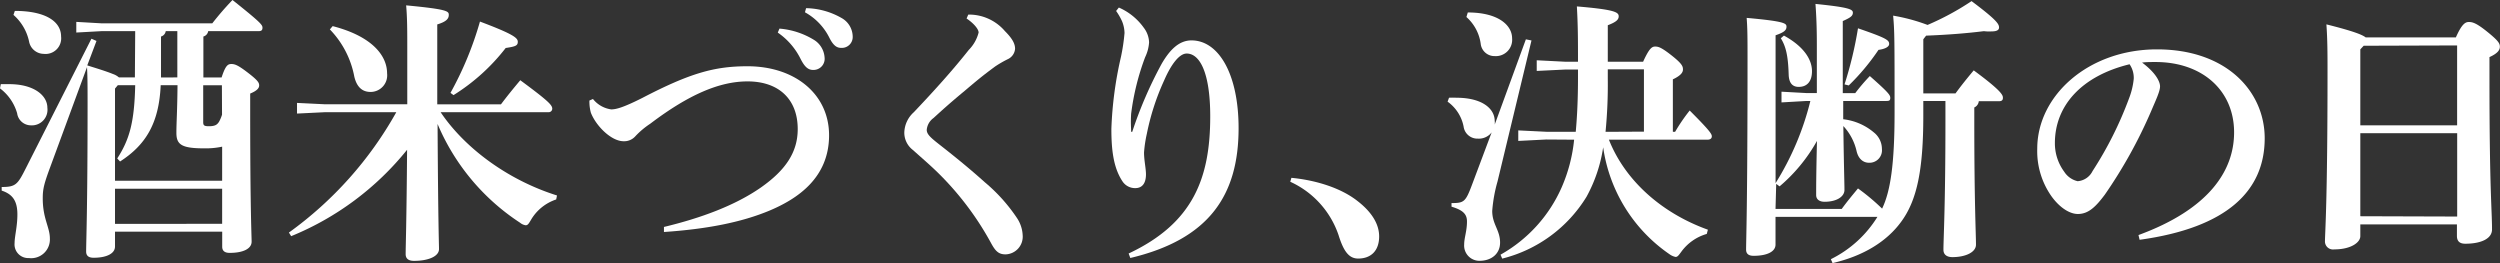
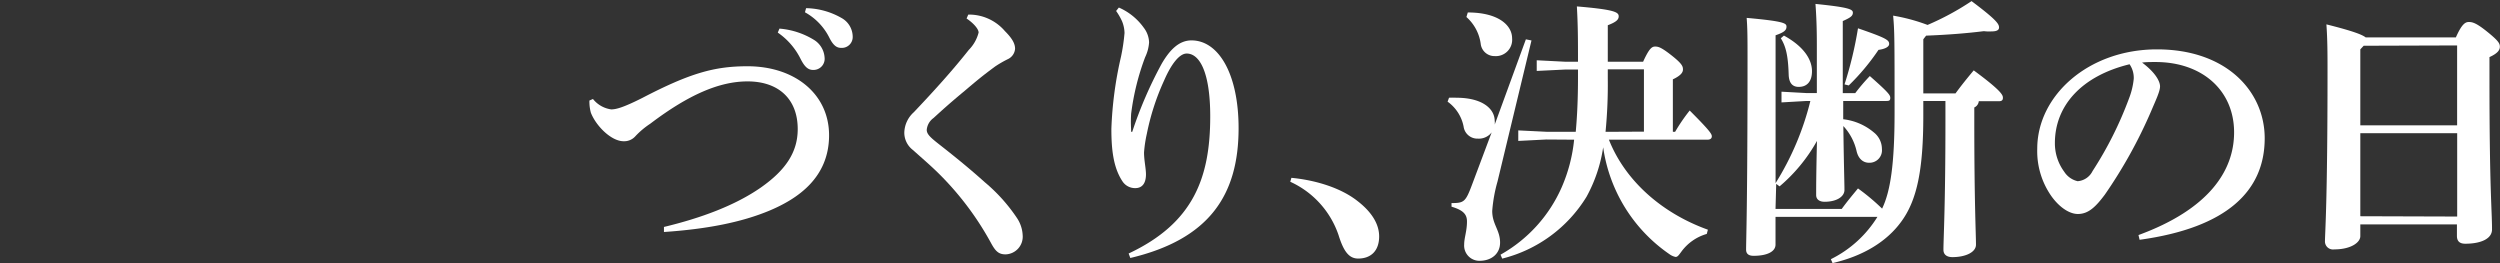
<svg xmlns="http://www.w3.org/2000/svg" viewBox="0 0 401.08 42.21">
  <rect x="0" y="0" width="401.08" height="42.21" fill="#333333" stroke="none" />
  <defs>
    <style>.cls-1{fill:#fff;}</style>
  </defs>
  <title>commit01_text01</title>
  <g id="レイヤー_2" data-name="レイヤー 2">
    <g id="レイヤー_1-2" data-name="レイヤー 1">
-       <path class="cls-1" d="M.13,13.5c.45,0,.9,0,1.35,0,4,0,6.12,1.84,6.12,3.78a2.51,2.51,0,0,1-2.65,2.83,2.24,2.24,0,0,1-2.2-1.93,7.61,7.61,0,0,0-2.75-4ZM21.69,5H16.24l-4,.22V3.51l4,.23H34.06A47.94,47.94,0,0,1,37.3,0c4.63,3.69,4.81,4,4.81,4.46S41.85,5,41.4,5h-8a1.06,1.06,0,0,1-.77.86v6.57h2.92c.63-1.93,1-2.16,1.58-2.16s1.13.23,2.7,1.44,1.75,1.57,1.75,2-.36.86-1.44,1.3v2.88c0,15.84.23,20,.23,20.88,0,1.13-1.35,1.8-3.51,1.8-.81,0-1.21-.32-1.21-1V37.17H18.45v2.38c0,1.13-1.35,1.8-3.42,1.8-.81,0-1.21-.31-1.21-1,0-1.57.23-6.88.23-23.58,0-2.56,0-4.36-.09-6l-5.89,16c-1,2.7-1.21,3.55-1.21,5C6.84,35.05,8,36.45,8,38.25A3,3,0,0,1,4.63,41.4,2.19,2.19,0,0,1,2.34,39c0-1.08.45-2.66.45-4.59,0-2.12-.72-3.24-2.52-3.83l0-.58c2.25,0,2.56-.4,3.87-3L14.67,6.21l.81.36L14,10.49c1.4.45,2.79.85,4.14,1.39a2.84,2.84,0,0,1,.94.54h2.56ZM2.38,1.75c4.95,0,7.42,1.71,7.42,4.1A2.51,2.51,0,0,1,7,8.64a2.42,2.42,0,0,1-2.34-2A7.83,7.83,0,0,0,2.16,2.39ZM35.64,23.53a12.72,12.72,0,0,1-2.88.27c-3.6,0-4.46-.58-4.46-2.48,0-1.66.14-3.37.18-7.65h-2.7c-.27,6.21-2.48,9.63-6.52,12.24l-.45-.49c1.94-3,2.75-5.76,2.88-11.75H18.9l-.45.54V29H35.64ZM18.45,30.28v5.63H35.64V30.28Zm10-17.86V5H26.59a1.06,1.06,0,0,1-.76.86v6.57Zm7.15,1.26h-3v5.89c0,.54.14.68.9.68,1,0,1.35-.23,1.67-.77a6,6,0,0,0,.45-1.08Z" />
-       <path class="cls-1" d="M89.23,32a7.38,7.38,0,0,0-4,3.2c-.4.67-.54.94-.9.94a1.84,1.84,0,0,1-.9-.41A35.3,35.3,0,0,1,70.2,19.89c.09,16.11.23,19.26.23,20.07,0,1.17-1.71,1.89-4,1.89q-1.35,0-1.35-1.08c0-1.26.14-4.9.23-16.74A46.38,46.38,0,0,1,46.71,37.89l-.36-.58A59.61,59.61,0,0,0,63.58,18H52.15l-4.5.22V16.51l4.5.22H65.34V7.92c0-3,0-5-.18-7.06C71.82,1.49,72,1.8,72,2.39s-.36,1.08-1.85,1.53V16.74H80.37c.94-1.26,1.93-2.47,3.1-3.87,4.63,3.42,5.13,4,5.13,4.59A.57.57,0,0,1,88,18H70.69c3.87,5.76,10.8,10.89,18.67,13.36ZM53.37,4.19C59.8,5.85,62.1,9,62.1,11.75a2.67,2.67,0,0,1-2.65,3c-1.31,0-2.21-.76-2.61-2.47a14.79,14.79,0,0,0-3.92-7.56Zm18.9,10.71A53.89,53.89,0,0,0,77,3.46c5.31,2,6.07,2.61,6.07,3.24s-.36.76-1.94,1a32,32,0,0,1-8.37,7.56Z" />
      <path class="cls-1" d="M95.13,15.88a4.54,4.54,0,0,0,2.92,1.67c.77,0,1.89-.27,5-1.84,7.69-4,11.61-5.08,16.87-5.08,7.65,0,13.09,4.5,13.09,11.07,0,6.88-5.13,10.21-9.49,12.06-4.59,1.93-10.21,3-17,3.46l0-.81c6-1.44,11.43-3.46,15.57-6.34,3.91-2.75,5.89-5.62,5.89-9.36,0-4.81-3.06-7.65-8.05-7.65-4.5,0-9.45,2.12-15.61,6.79a13.08,13.08,0,0,0-2.38,2,2.4,2.4,0,0,1-1.89.81c-2,0-4.45-2.48-5.26-4.59a6.9,6.9,0,0,1-.23-1.94ZM125.05,4.59a12.49,12.49,0,0,1,5.67,1.89,3.6,3.6,0,0,1,1.57,2.74,1.79,1.79,0,0,1-1.84,2c-.9,0-1.44-.63-2.07-1.89a11.05,11.05,0,0,0-3.6-4.1Zm4.27-3.28A11.84,11.84,0,0,1,135,2.88a3.46,3.46,0,0,1,1.8,3,1.74,1.74,0,0,1-1.85,1.8c-.63,0-1.21-.27-1.89-1.62a9.5,9.5,0,0,0-3.92-4.09Z" />
      <path class="cls-1" d="M155.34,2.34A7.58,7.58,0,0,1,161.23,5c1.26,1.26,1.62,2.07,1.62,2.83a2,2,0,0,1-1.08,1.62,17.6,17.6,0,0,0-2.11,1.21c-2.07,1.53-2.93,2.25-4.9,3.92-2.61,2.16-3.92,3.38-5,4.36a2.61,2.61,0,0,0-1.08,1.89c0,.72.63,1.26,2.12,2.43,2.56,2,5,4,7.15,5.94A27.19,27.19,0,0,1,163.17,35a5.38,5.38,0,0,1,.9,2.75,2.84,2.84,0,0,1-2.75,3.06c-1.12,0-1.62-.54-2.29-1.75a47.93,47.93,0,0,0-8.68-11.47c-1.3-1.26-2.52-2.29-3.87-3.51a3.49,3.49,0,0,1-1.4-2.83A4.55,4.55,0,0,1,146.61,18c3.33-3.51,6.25-6.75,8.82-10A6.08,6.08,0,0,0,157,5.22c0-.58-.85-1.53-1.93-2.25Z" />
      <path class="cls-1" d="M179.5,1.21a9.65,9.65,0,0,1,4,3.24,4.06,4.06,0,0,1,.85,2.34,6.47,6.47,0,0,1-.63,2.38,39.62,39.62,0,0,0-2.25,9.09c-.09,1.44,0,2.25,0,2.88l.18,0a66.1,66.1,0,0,1,4.73-10.93c1.26-2.16,2.74-3.73,4.77-3.73,4.36,0,7.56,5.4,7.56,14.08,0,10.71-4.68,17.82-17.37,20.83l-.27-.72c10.35-4.86,13.09-12.1,13.09-22,0-7-1.67-10.08-3.78-10.08-1.17,0-2.48,1.71-3.6,4.28a38.51,38.51,0,0,0-2.79,8.59,20.46,20.46,0,0,0-.45,3c0,1.26.31,2.56.31,3.51,0,1.35-.54,2.21-1.71,2.21a2.41,2.41,0,0,1-2-1c-1.48-2.16-1.84-5-1.84-8.5a60.15,60.15,0,0,1,1.53-11.52,30.12,30.12,0,0,0,.58-3.87A5.29,5.29,0,0,0,180,3.38a10.16,10.16,0,0,0-.94-1.62Z" />
      <path class="cls-1" d="M207.18,28.53c3.82.36,7.87,1.58,10.57,3.69,2.34,1.8,3.51,3.74,3.51,5.71,0,2.29-1.3,3.55-3.37,3.55-1.48,0-2.34-1.17-3.15-3.78A14.52,14.52,0,0,0,207,29.16Z" />
      <path class="cls-1" d="M239.31,21.24a2.59,2.59,0,0,1-2.21,1,2.23,2.23,0,0,1-2.29-1.93,6.42,6.42,0,0,0-2.57-4l.23-.63a10.58,10.58,0,0,1,1.17,0c4.23,0,6.16,1.8,6.16,3.73a2.38,2.38,0,0,1,0,.58l5-13.68.9.18-5.45,22.63a23.54,23.54,0,0,0-.85,4.72c0,2.16,1.26,3.06,1.26,5.08,0,1.8-1.39,2.92-3.29,2.92a2.44,2.44,0,0,1-2.47-2.61c0-1.08.45-2.16.45-3.69,0-1.08-.5-1.8-2.48-2.38l0-.58c2,0,2.25-.18,3.28-2.92ZM235.48,2c5,0,7.11,2.12,7.11,4.14A2.62,2.62,0,0,1,239.8,9a2.22,2.22,0,0,1-2.25-2,7,7,0,0,0-2.29-4.27Zm12.6,20.38-4.5.23V20.92l4.5.22h4.72c.22-2.38.36-5.26.36-8.68v-1.3h-2.12l-4.5.22V9.67l4.5.23h2.12c0-3.24,0-5.71-.18-8.87,5.94.5,6.71.9,6.71,1.58,0,.5-.32.9-1.75,1.44V9.9h5.67c1-2.21,1.44-2.43,1.93-2.43s.95.09,2.66,1.44S270,10.67,270,11.16s-.41,1-1.62,1.57v8.42h.36a28.68,28.68,0,0,1,2.34-3.42c3.29,3.29,3.55,3.78,3.55,4.14s-.27.54-.72.54H258.12C260.73,29,266.62,34.2,274,36.85l-.18.68a7.66,7.66,0,0,0-4.1,2.88c-.4.54-.58.81-.9.81a2.49,2.49,0,0,1-1-.45,25.08,25.08,0,0,1-10.62-17.14,23.76,23.76,0,0,1-2.66,7.92,22.15,22.15,0,0,1-13.54,9.94l-.27-.63a23,23,0,0,0,9.81-10.8,25.35,25.35,0,0,0,2-7.65Zm15.66-1.26v-10h-5.8V12.6a78.78,78.78,0,0,1-.36,8.55Z" />
      <path class="cls-1" d="M284.85,33.52h10.62c.85-1.17,1.75-2.25,2.61-3.29a34.22,34.22,0,0,1,3.87,3.24c1.35-2.79,2-7.2,2-15.39,0-11.56,0-13.09-.23-15.57A29.34,29.34,0,0,1,309.24,4,43.11,43.11,0,0,0,316.3.18c4.09,3.06,4.41,3.69,4.41,4.23,0,.36-.27.63-1.21.63A6.42,6.42,0,0,1,318.28,5c-2.92.36-5.8.58-9.27.72l-.45.58v8.68h5.17c.85-1.17,1.89-2.47,2.92-3.69,4.59,3.38,4.68,4,4.68,4.41s-.23.54-.67.54h-3.2a1.22,1.22,0,0,1-.72,1v2.12c0,13.18.27,18.22.27,19.89,0,1.22-1.67,2-3.78,2-.95,0-1.44-.45-1.44-1.17,0-1.8.32-7,.32-20.74V16.2h-3.55v2.34c0,8.68-1,13.59-3.56,17.05-2.34,3.2-6.12,5.49-11,6.62l-.27-.63a18.28,18.28,0,0,0,7.47-6.79H284.85v4.45c0,1.13-1.35,1.8-3.51,1.8-.81,0-1.21-.32-1.21-1,0-1.58.23-7,.23-30.69,0-2.88,0-4.77-.14-6.48,6,.54,6.39.86,6.39,1.4s-.31.9-1.75,1.39V29.38a45.15,45.15,0,0,0,5.58-13.18h-.63l-4,.23V14.71l4,.22h1.67V7.16c0-2.79-.09-4.77-.22-6.53,5.35.54,6,.86,6,1.4s-.41.81-1.62,1.35V14.94h2a30.4,30.4,0,0,1,2.34-2.74c3.06,2.7,3.28,3.06,3.28,3.51s-.22.49-.67.49h-6.88v2.93a9.22,9.22,0,0,1,4.91,2.11,3.39,3.39,0,0,1,1.3,2.66,2,2,0,0,1-2.07,2.21c-.94,0-1.71-.63-2-1.89a8.75,8.75,0,0,0-2.12-4c.09,6.71.18,9.22.18,10.26s-1.21,1.89-3.19,1.89c-.86,0-1.35-.41-1.35-1.08,0-1,0-3.24.13-8.68a26.37,26.37,0,0,1-6,7.29l-.54-.4ZM286.2,5.71c3.06,1.67,4.5,3.74,4.5,5.71,0,1.67-.81,2.52-2.12,2.52-.95,0-1.58-.54-1.62-2-.09-3-.45-4.5-1.26-5.8Zm9.72,7.83a61,61,0,0,0,2.16-9c4.59,1.58,5,1.89,5,2.52,0,.45-.67.81-1.71.94a35.93,35.93,0,0,1-4.77,5.71Z" />
      <path class="cls-1" d="M343.08,37.71c11.16-4.09,15.34-10.21,15.34-16.47,0-6.75-5.13-11.29-12.6-11.29-.81,0-1.53,0-2.16.09,2.12,1.58,2.88,3,2.88,3.82s-.72,2.29-1.44,4a76.7,76.7,0,0,1-7.42,13.37c-1.49,2-2.66,3.1-4.32,3.1-1.4,0-3-1.12-4.23-2.83a12.57,12.57,0,0,1-2.29-7.65c0-8.5,8.19-15.93,19.21-15.93,11.2,0,17.28,6.79,17.28,14.26,0,8.41-6,14.35-20.07,16.29ZM329.67,22.95a7.66,7.66,0,0,0,1.49,4.59,3.48,3.48,0,0,0,2.16,1.53,2.91,2.91,0,0,0,2.39-1.62,58.92,58.92,0,0,0,5.85-11.65,11.92,11.92,0,0,0,.76-3.15,3.84,3.84,0,0,0-.67-2.34C333.9,12.2,329.67,17,329.67,22.95Z" />
      <path class="cls-1" d="M378.67,36v1.89c0,1-1.49,2.12-4.18,2.12A1.29,1.29,0,0,1,373,38.65c0-1.21.41-6.07.41-27.09,0-2.65,0-5.17-.18-7.65C377.59,5,379,5.58,379.53,6H394c.95-2.16,1.53-2.47,2.07-2.47s1.13.09,2.92,1.53,2.07,1.89,2.07,2.43-.36,1.08-1.67,1.67V12.6c0,17.91.41,21.06.41,24.21,0,1.53-1.85,2.29-4.28,2.29-.81,0-1.35-.31-1.35-1.26V36Zm.54-28.66-.54.58V20.11H394.2V7.29Zm15,27.4V21.37H378.67V34.69Z" />
    </g>
  </g>
</svg>